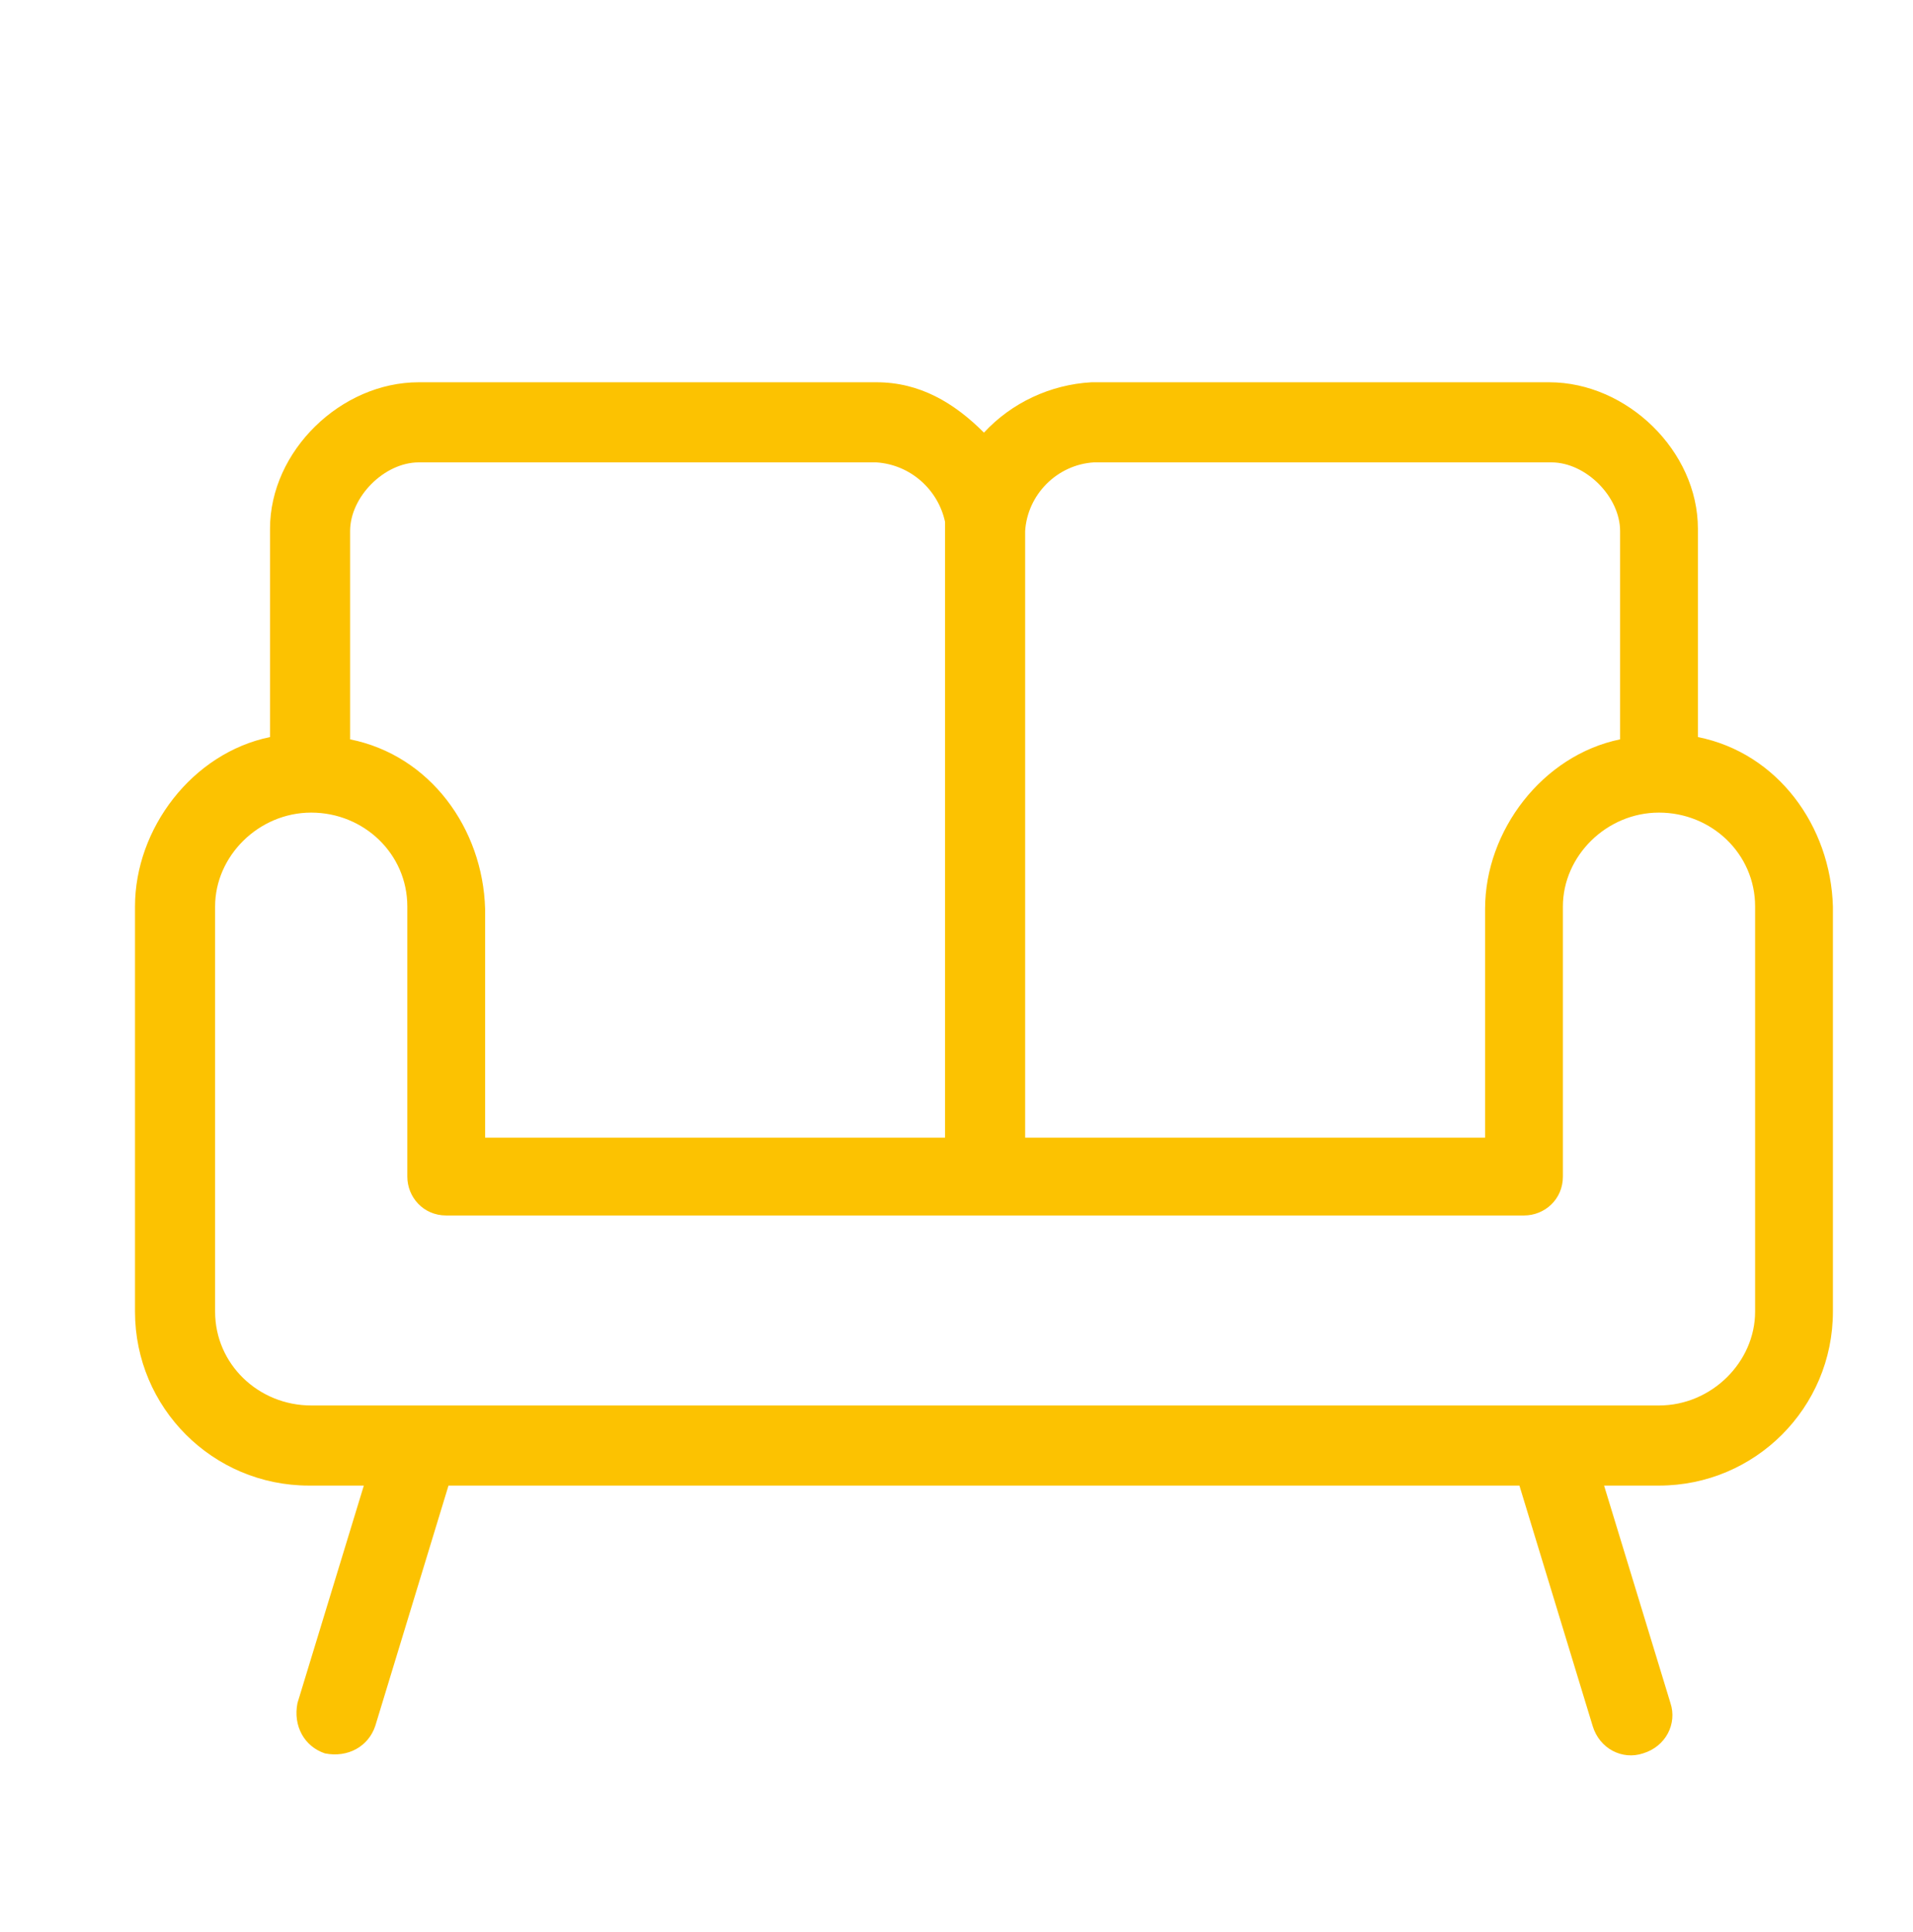
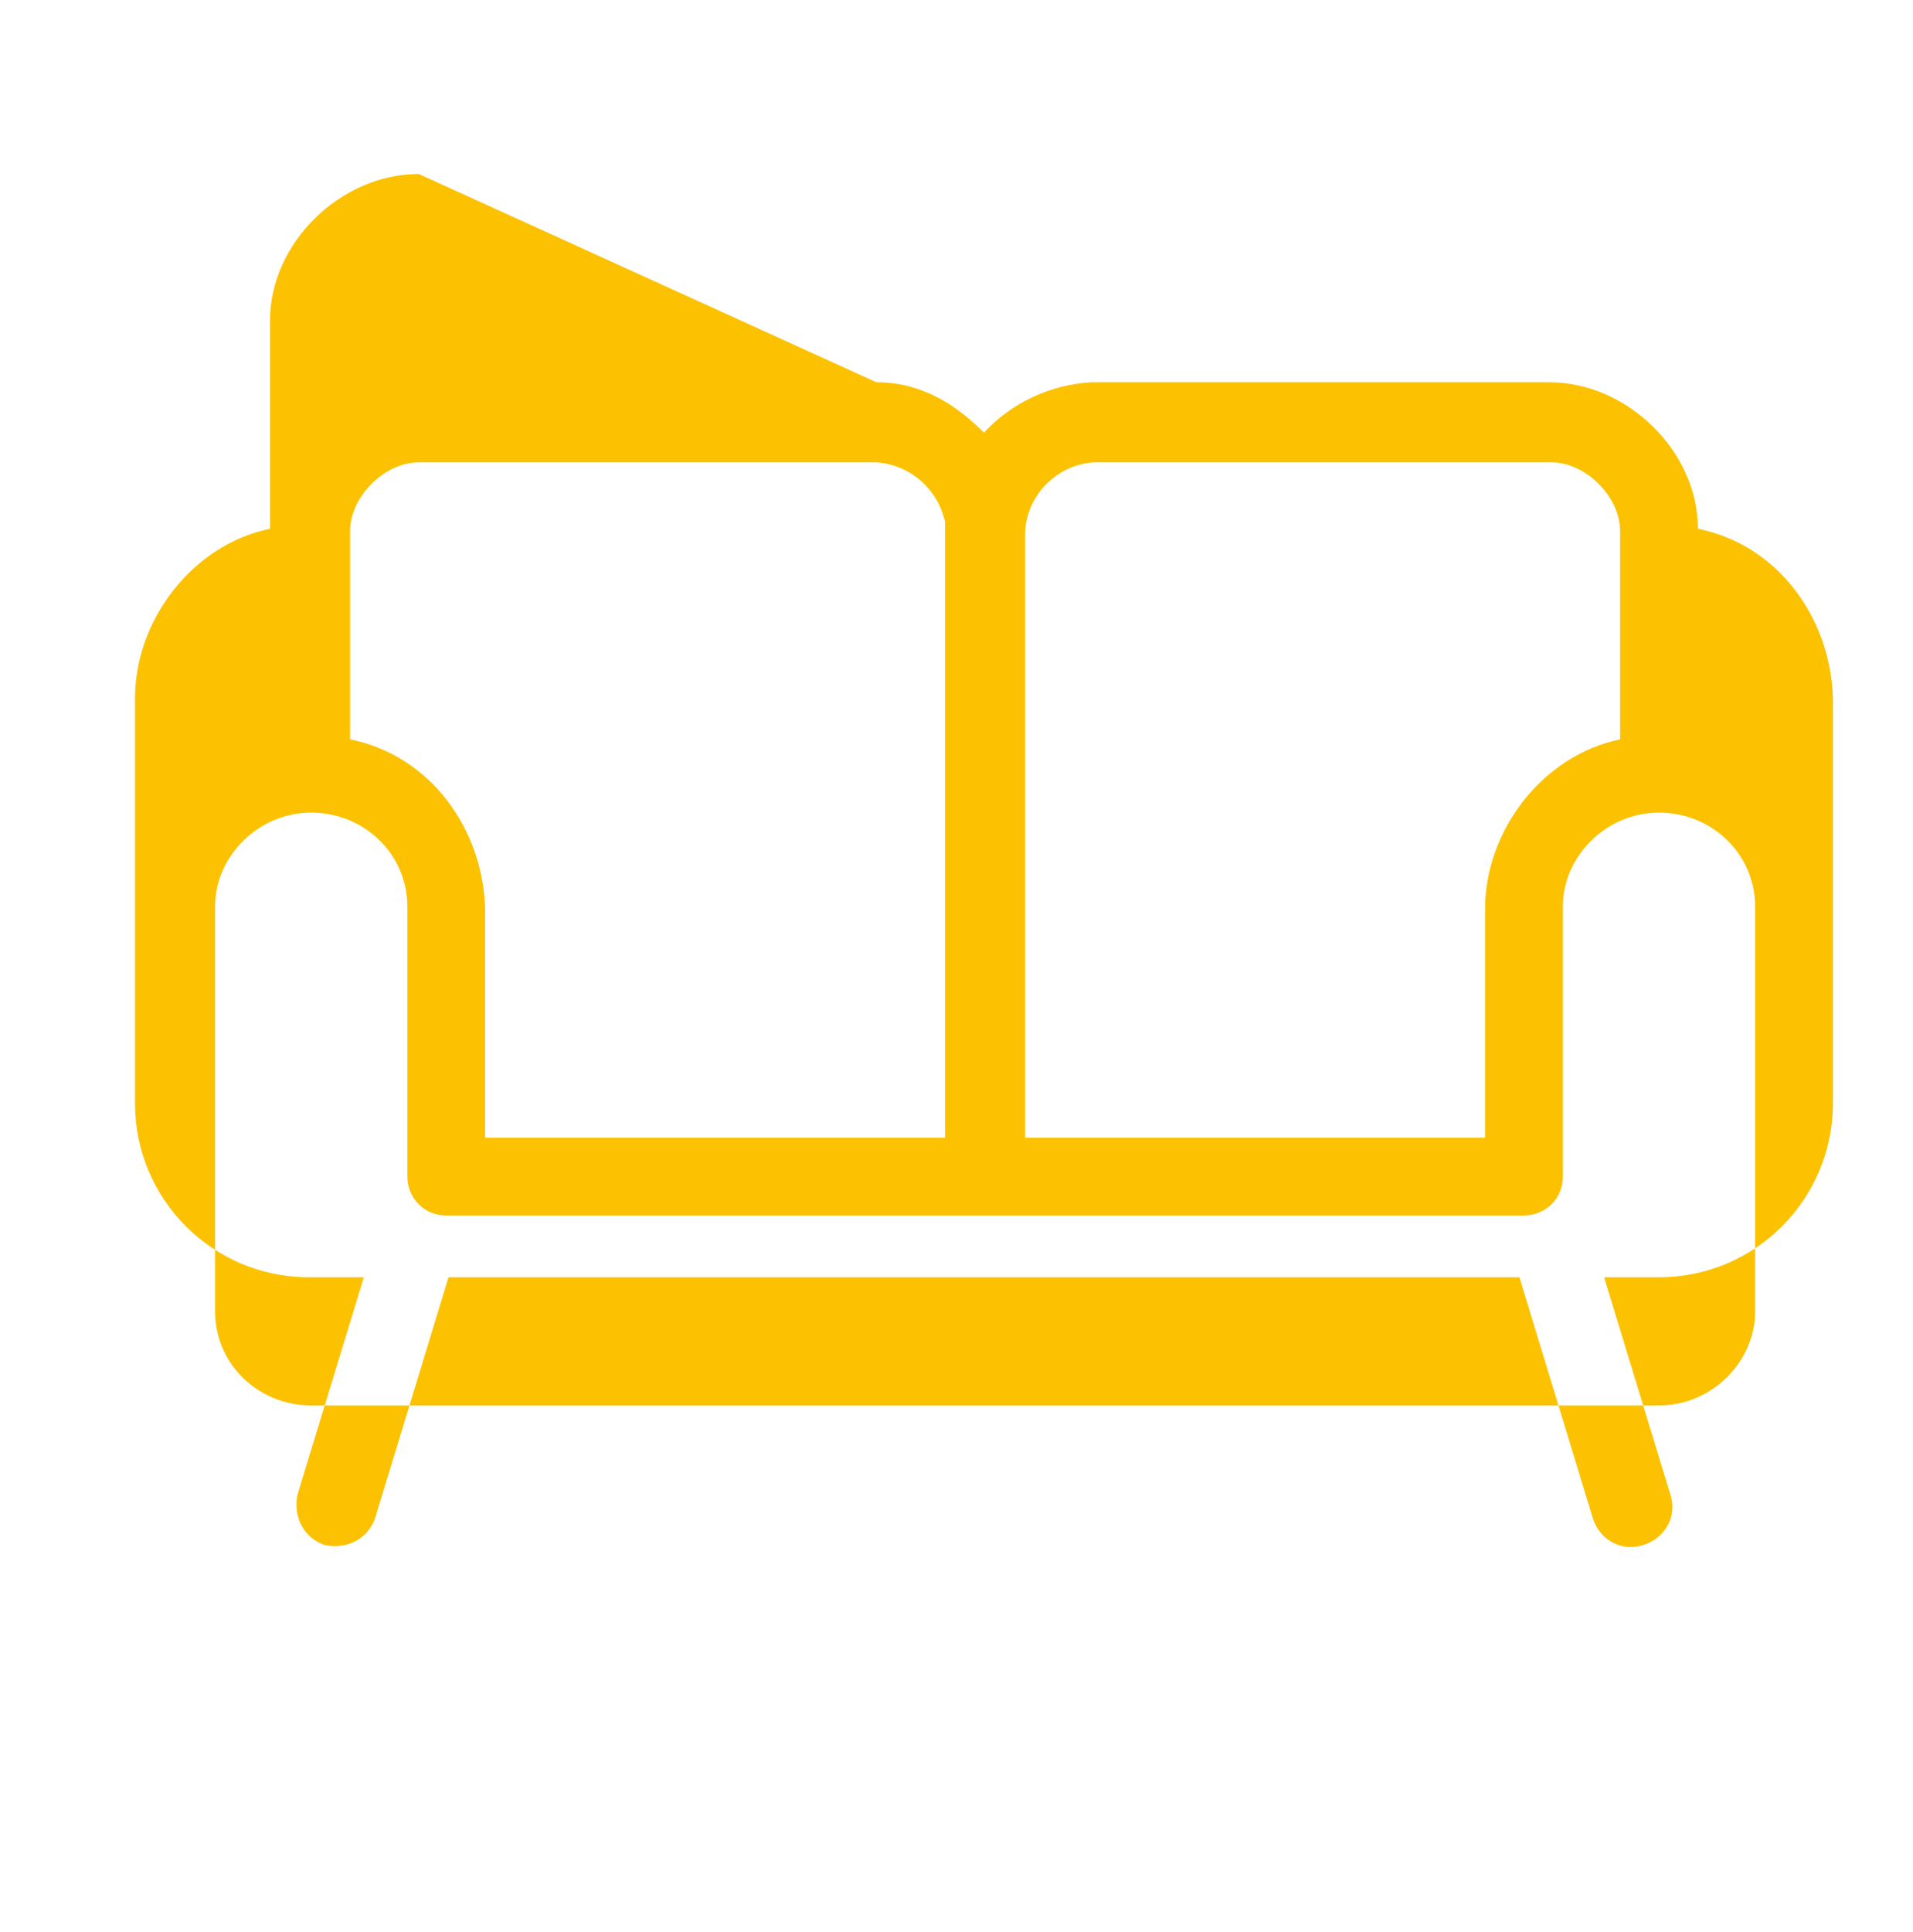
<svg xmlns="http://www.w3.org/2000/svg" viewBox="0 0 83.6 84.4">
-   <path d="m38.3 16.7c1.9 0 3.4.9 4.7 2.2 1.2-1.3 2.9-2.1 4.7-2.2h20c3.4 0 6.5 3 6.5 6.4v9.1c3.5.7 5.8 3.9 5.9 7.4v17.7c0 4.2-3.4 7.6-7.6 7.6h-2.4l2.9 9.5c.3.9-.2 1.9-1.2 2.2-.9.3-1.9-.2-2.2-1.2l-3.2-10.5h-46.8l-3.2 10.5c-.3.9-1.2 1.4-2.2 1.2-.9-.3-1.4-1.2-1.2-2.2l2.9-9.5h-2.4c-4.2 0-7.6-3.4-7.6-7.6v-17.7c0-3.4 2.5-6.7 5.9-7.4v-9.1c0-3.4 3.1-6.4 6.5-6.4zm34.2 18.8c-2.3 0-4.2 1.9-4.2 4.1v11.8c0 1-.8 1.7-1.7 1.7h-47.1c-1 0-1.7-.8-1.7-1.7v-11.8c0-2.3-1.9-4.1-4.2-4.1s-4.2 1.9-4.2 4.1v17.7c0 2.3 1.9 4.1 4.2 4.1h58.9c2.3 0 4.2-1.9 4.2-4.1v-17.7c0-2.3-1.9-4.1-4.2-4.1zm-34.2-15.3h-20c-1.5 0-3 1.5-3 3v9.1c3.5.7 5.8 3.9 5.9 7.4v10h20.1v-26.6-.3c-.3-1.4-1.5-2.5-3-2.6zm29.5 0h-20c-1.6.1-2.9 1.4-3 3v26.5h20.1v-10c0-3.4 2.5-6.7 5.9-7.4v-9.1c0-1.5-1.5-3-3-3zm0 0" fill="#fcc201" />
+   <path d="m38.3 16.7c1.9 0 3.4.9 4.7 2.2 1.2-1.3 2.9-2.1 4.7-2.2h20c3.4 0 6.5 3 6.5 6.4c3.5.7 5.8 3.9 5.9 7.4v17.7c0 4.2-3.4 7.6-7.6 7.6h-2.4l2.9 9.5c.3.9-.2 1.9-1.2 2.2-.9.3-1.9-.2-2.2-1.2l-3.2-10.5h-46.8l-3.2 10.5c-.3.9-1.2 1.4-2.2 1.2-.9-.3-1.4-1.2-1.2-2.2l2.9-9.5h-2.4c-4.2 0-7.6-3.4-7.6-7.6v-17.7c0-3.4 2.5-6.7 5.9-7.4v-9.1c0-3.4 3.1-6.4 6.5-6.4zm34.2 18.8c-2.3 0-4.2 1.9-4.2 4.1v11.8c0 1-.8 1.7-1.7 1.7h-47.1c-1 0-1.7-.8-1.7-1.7v-11.8c0-2.3-1.9-4.1-4.2-4.1s-4.2 1.9-4.2 4.1v17.7c0 2.3 1.9 4.1 4.2 4.1h58.9c2.3 0 4.2-1.9 4.2-4.1v-17.7c0-2.3-1.9-4.1-4.2-4.1zm-34.2-15.3h-20c-1.5 0-3 1.5-3 3v9.1c3.5.7 5.8 3.9 5.9 7.4v10h20.1v-26.6-.3c-.3-1.4-1.5-2.5-3-2.6zm29.5 0h-20c-1.6.1-2.9 1.4-3 3v26.5h20.1v-10c0-3.4 2.5-6.7 5.9-7.4v-9.1c0-1.5-1.5-3-3-3zm0 0" fill="#fcc201" />
</svg>